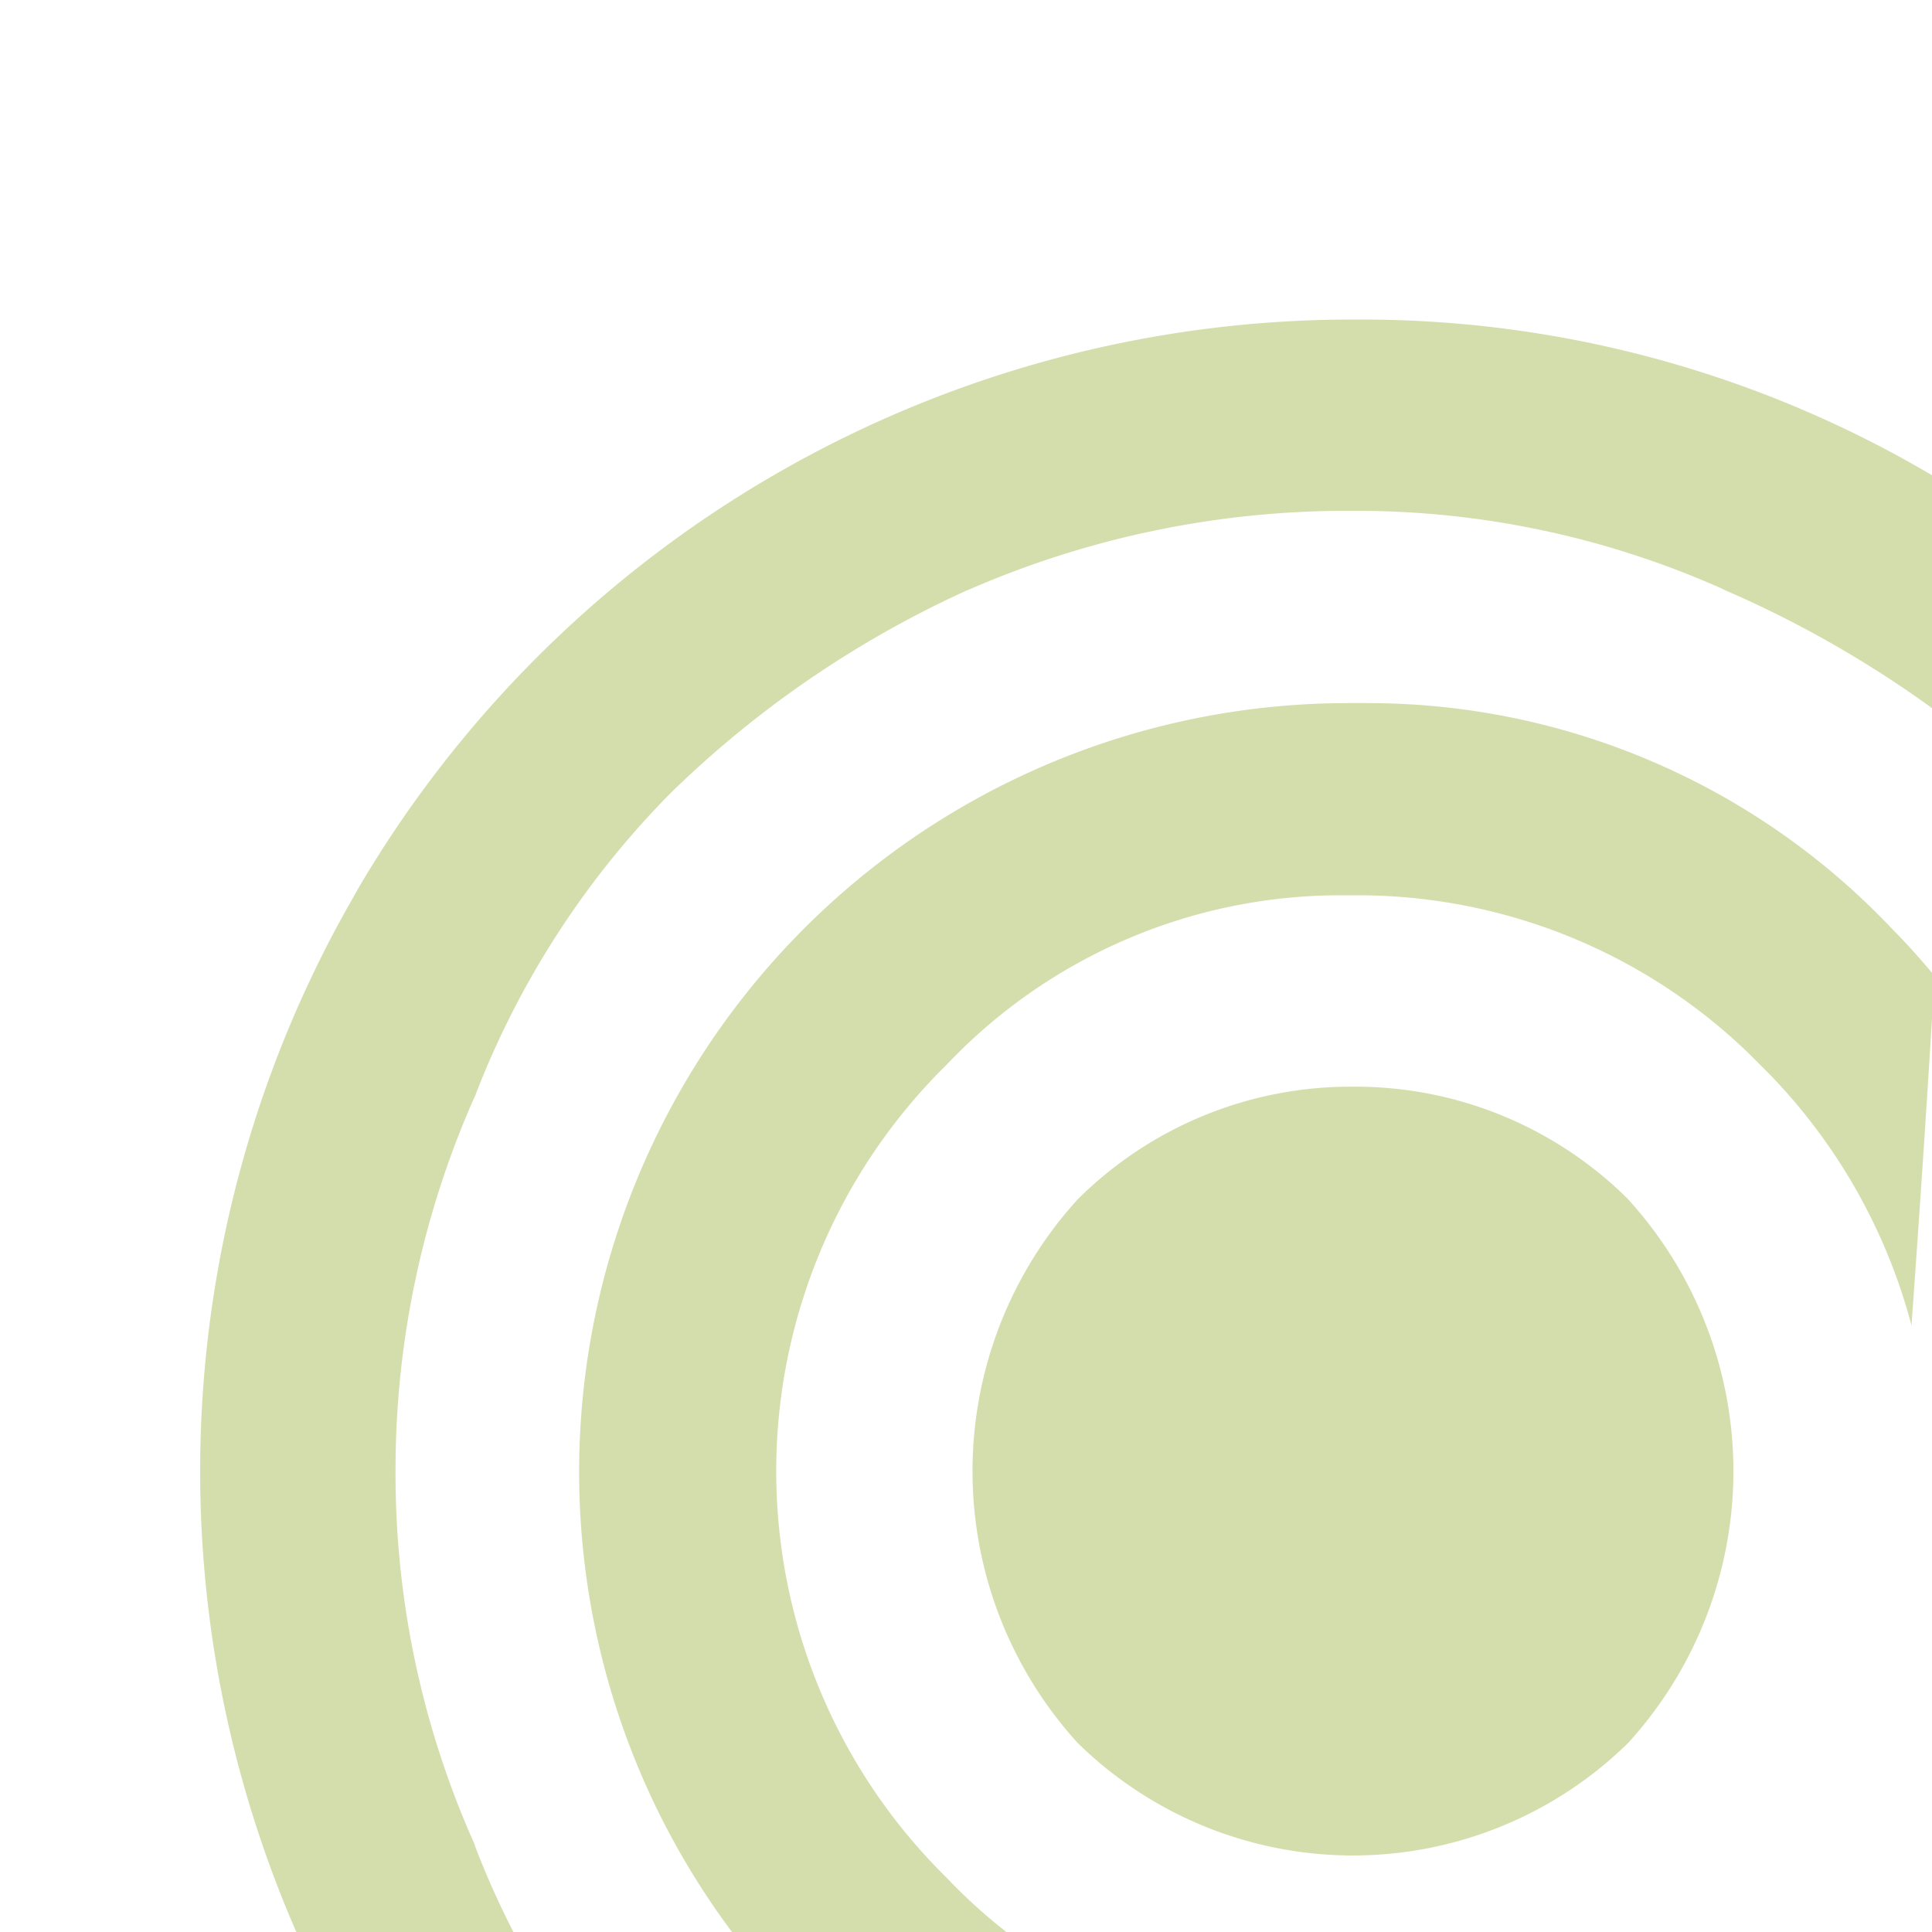
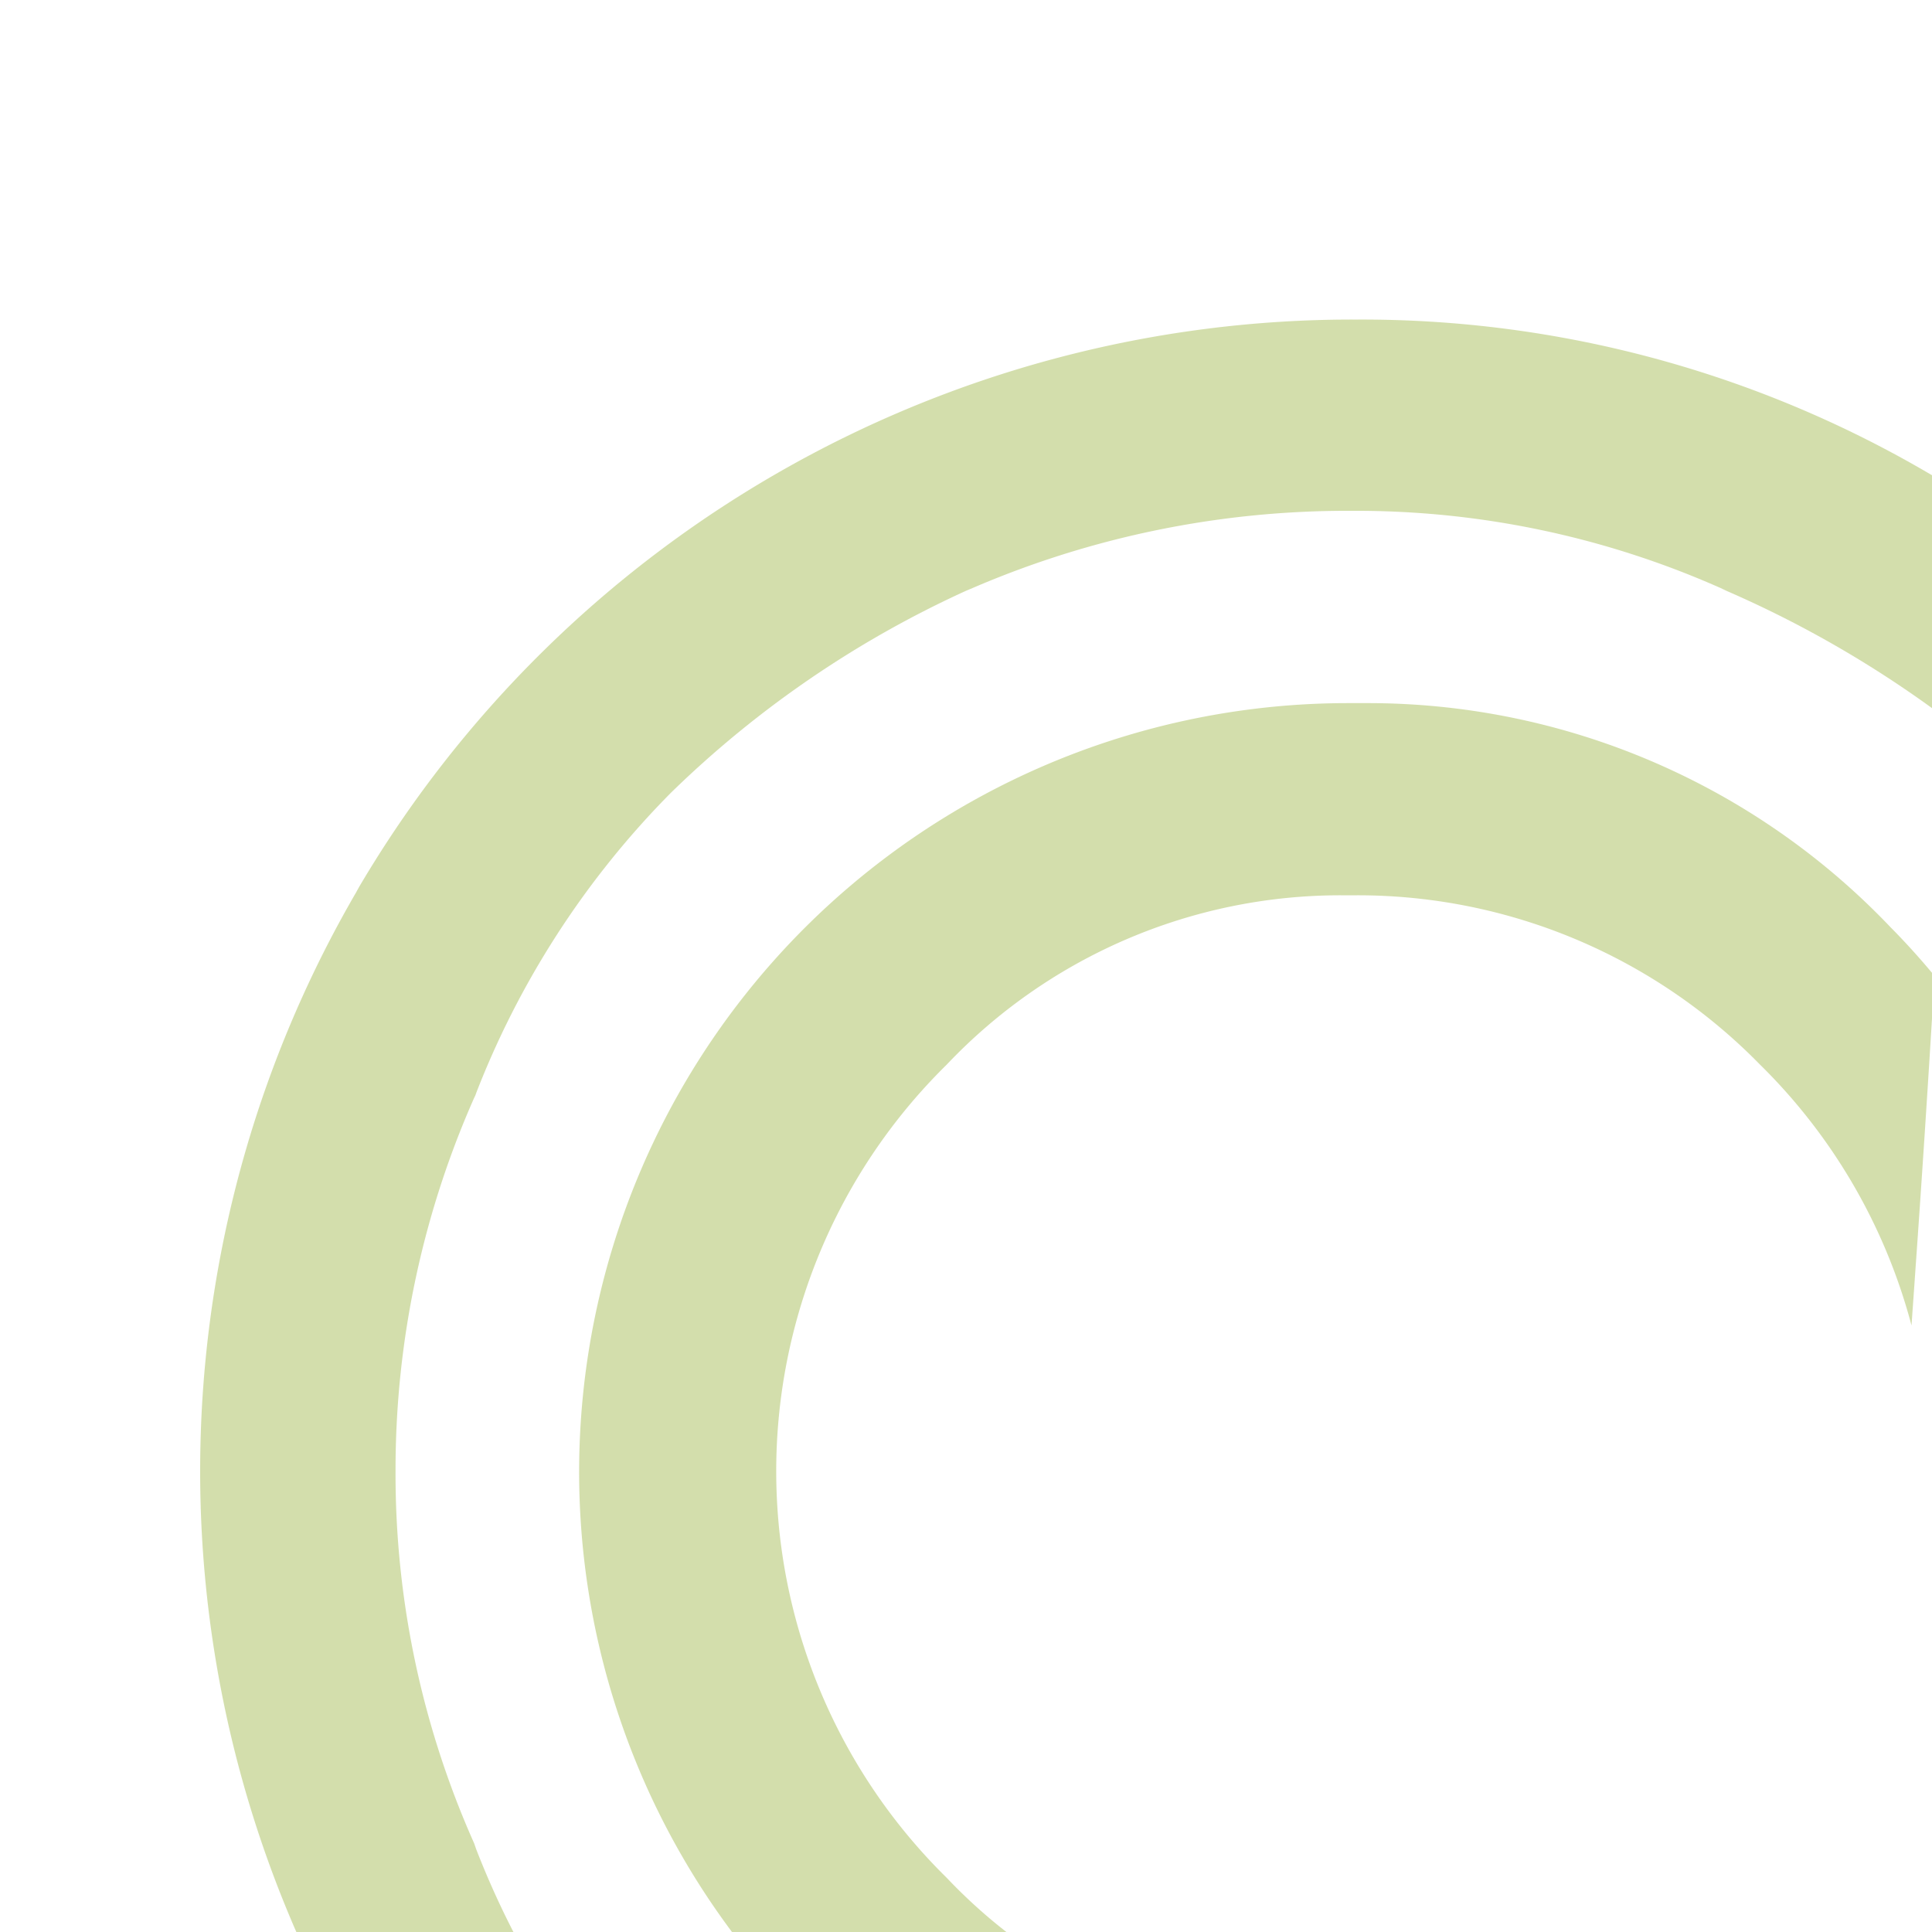
<svg xmlns="http://www.w3.org/2000/svg" id="Ebene_1" data-name="Ebene 1" viewBox="0 0 150 150" width="200" height="200">
  <defs>
    <style>.cls-1{fill:#a9bf5a;opacity:0.5;}</style>
  </defs>
  <path class="cls-1" d="M63.82,151.39c4.83-.61,9.69-.95,14.55-1.21a41.43,41.43,0,0,1-4.87-4.39h0a44.26,44.26,0,0,1,0-63.13h0a42.11,42.11,0,0,1,30.6-13.15h1.26a43.68,43.68,0,0,1,31.27,13.13h0a44.28,44.28,0,0,1,11.78,20.27c.09-1.33.19-2.65.28-4q.82-11.56,1.51-23.14c-1.08-1.3-2.21-2.56-3.4-3.76a56,56,0,0,0-40.67-17.42H104.6a59.69,59.69,0,0,0-46.15,97.48Q61.14,151.72,63.82,151.39Z" />
  <path class="cls-1" d="M42.28,154.57l.16,0a67.51,67.51,0,0,1-5.47-11l-.16-.46a70.4,70.4,0,0,1-6.1-28.92A71.31,71.31,0,0,1,37,84.82l-.19.46A68.17,68.17,0,0,1,52.09,61.55,80.66,80.66,0,0,1,75,45.87l.5-.21a73.47,73.47,0,0,1,29.35-6h.35A69.72,69.72,0,0,1,134,45.84l-.45-.18a84.78,84.78,0,0,1,17.63,10.19q.36-9,.51-17.92l-1.42-.88-.42-.24a87.06,87.06,0,0,0-44.39-12H105A89.51,89.51,0,0,0,27.87,68.88l-.23.42a89.44,89.44,0,0,0-3,84.23Q33.48,153.86,42.28,154.57Z" />
-   <path class="cls-1" d="M126.41,93.11a30,30,0,0,0-21.22-8.74h-.3a30,30,0,0,0-21.23,8.76,31.35,31.35,0,0,0,0,42.18,30.5,30.5,0,0,0,42.76,0,31.33,31.33,0,0,0,0-42.18Z" />
</svg>